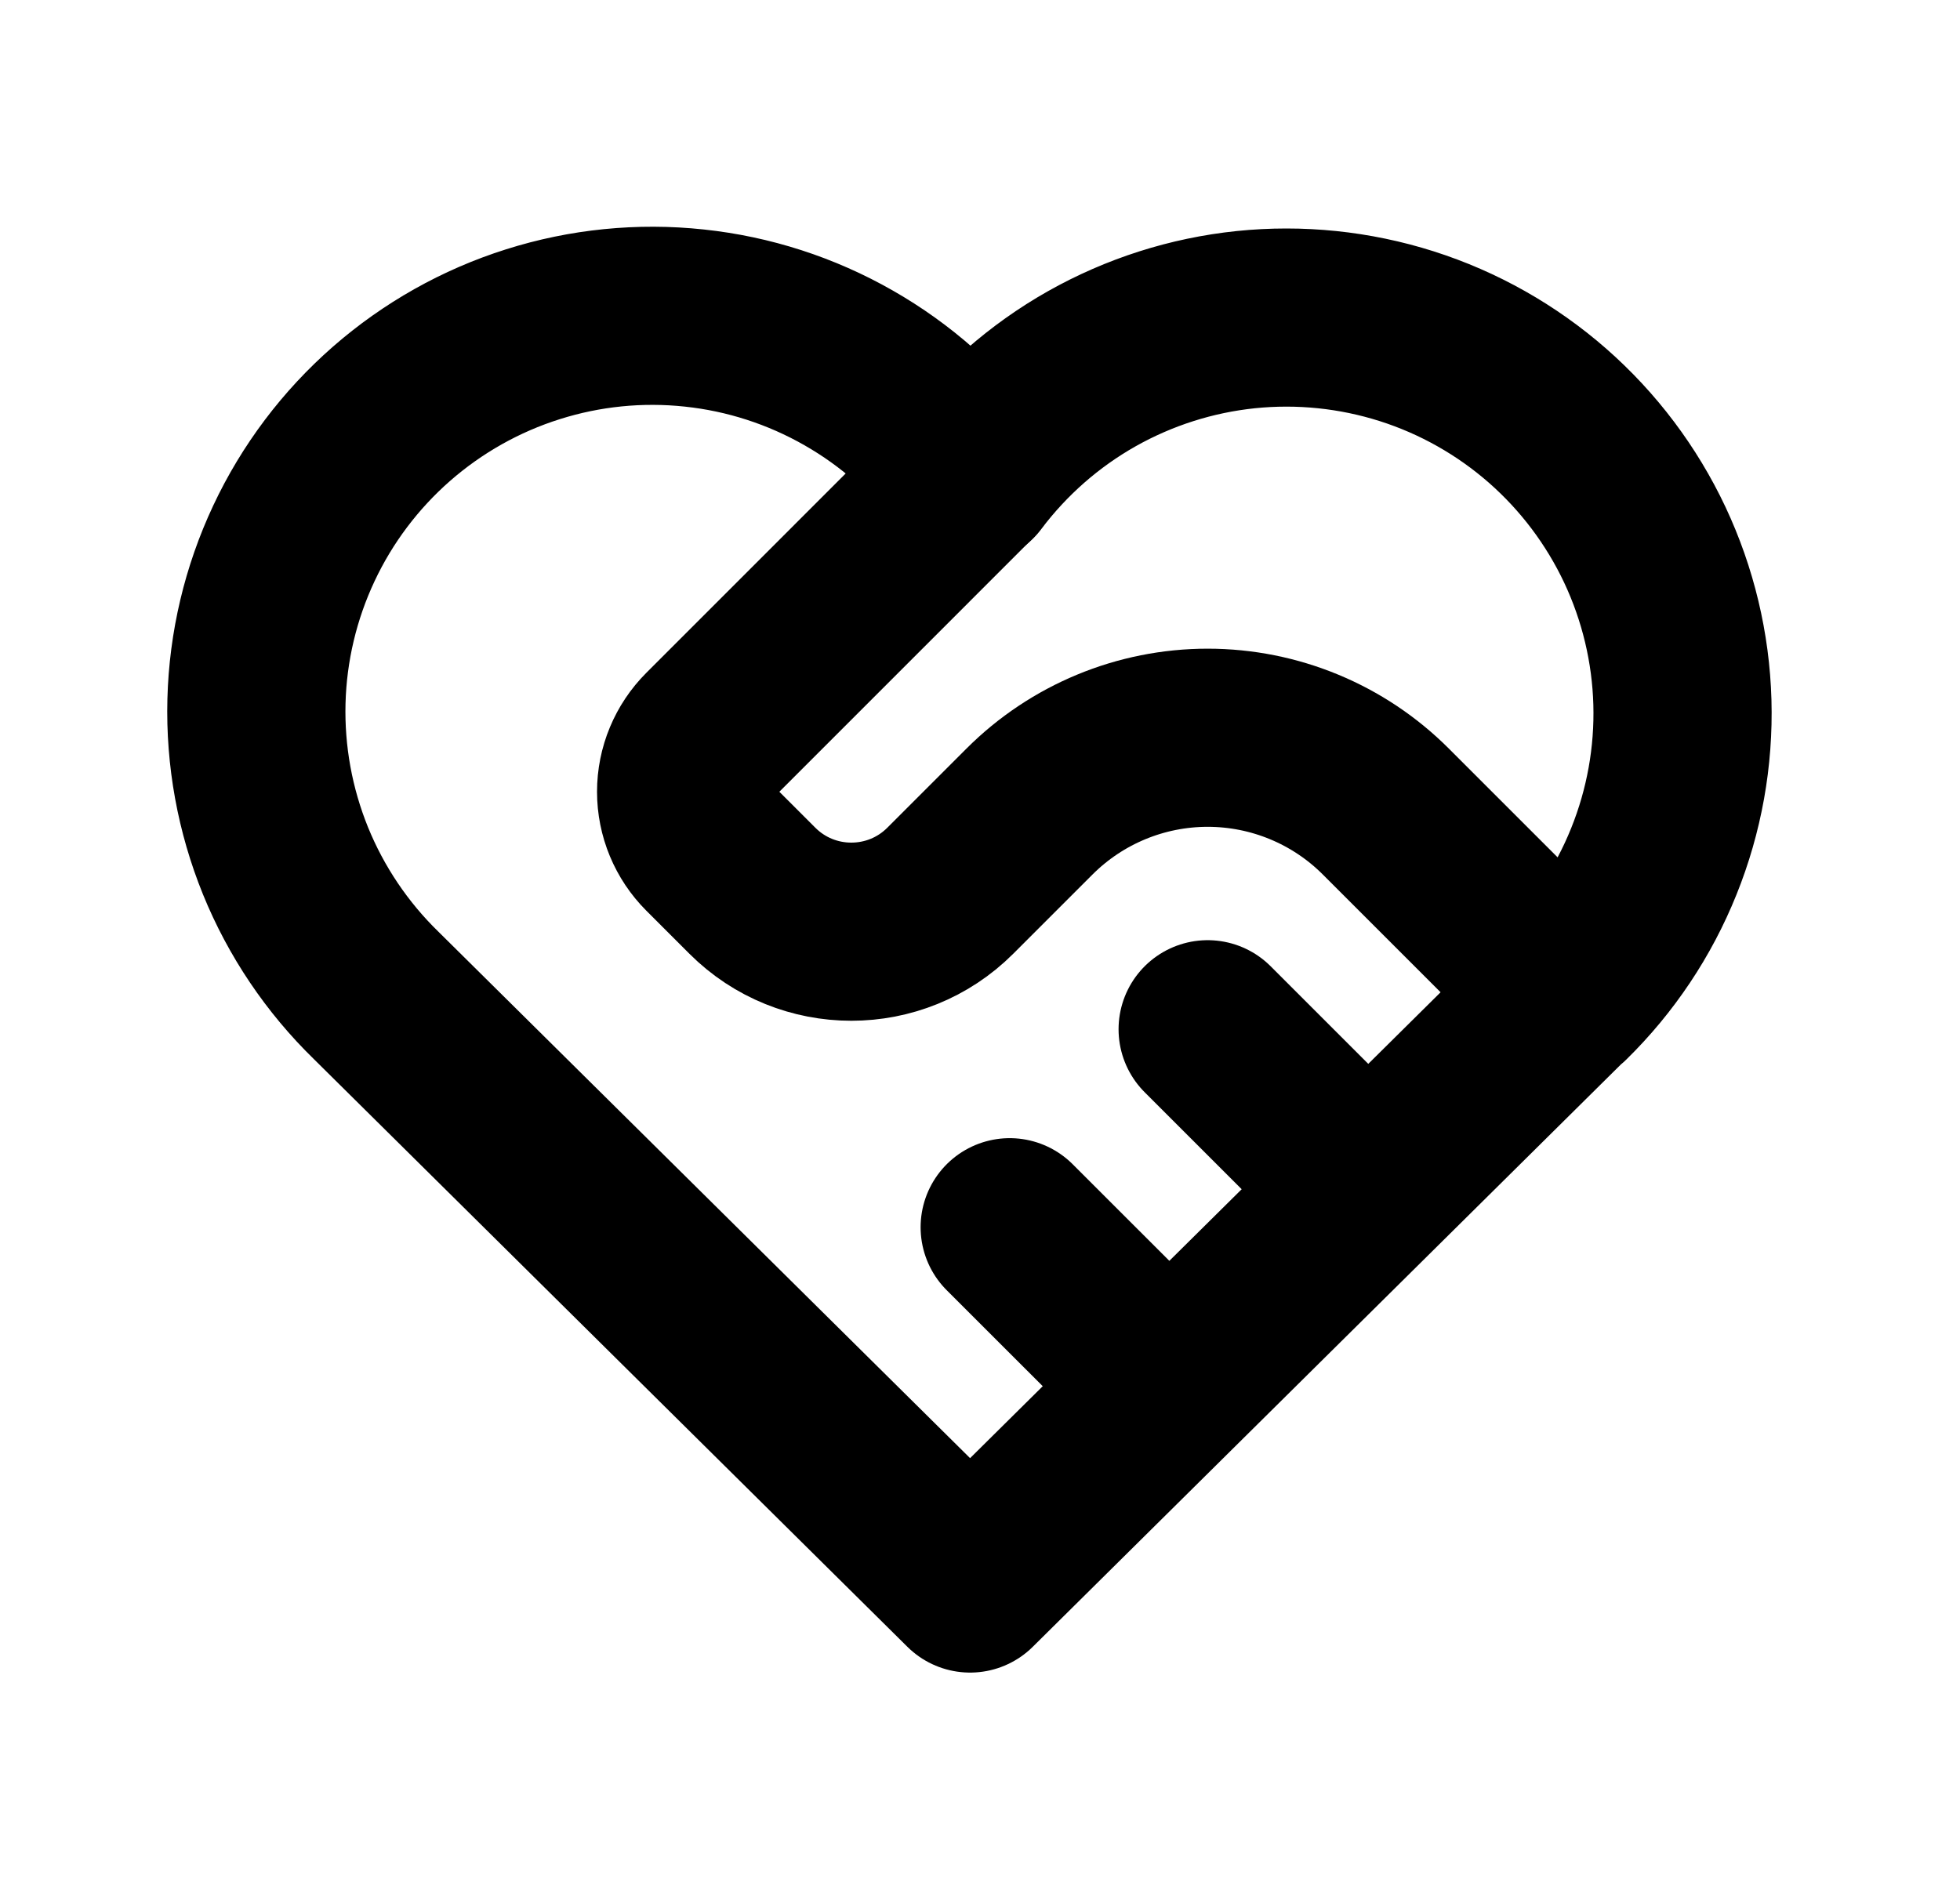
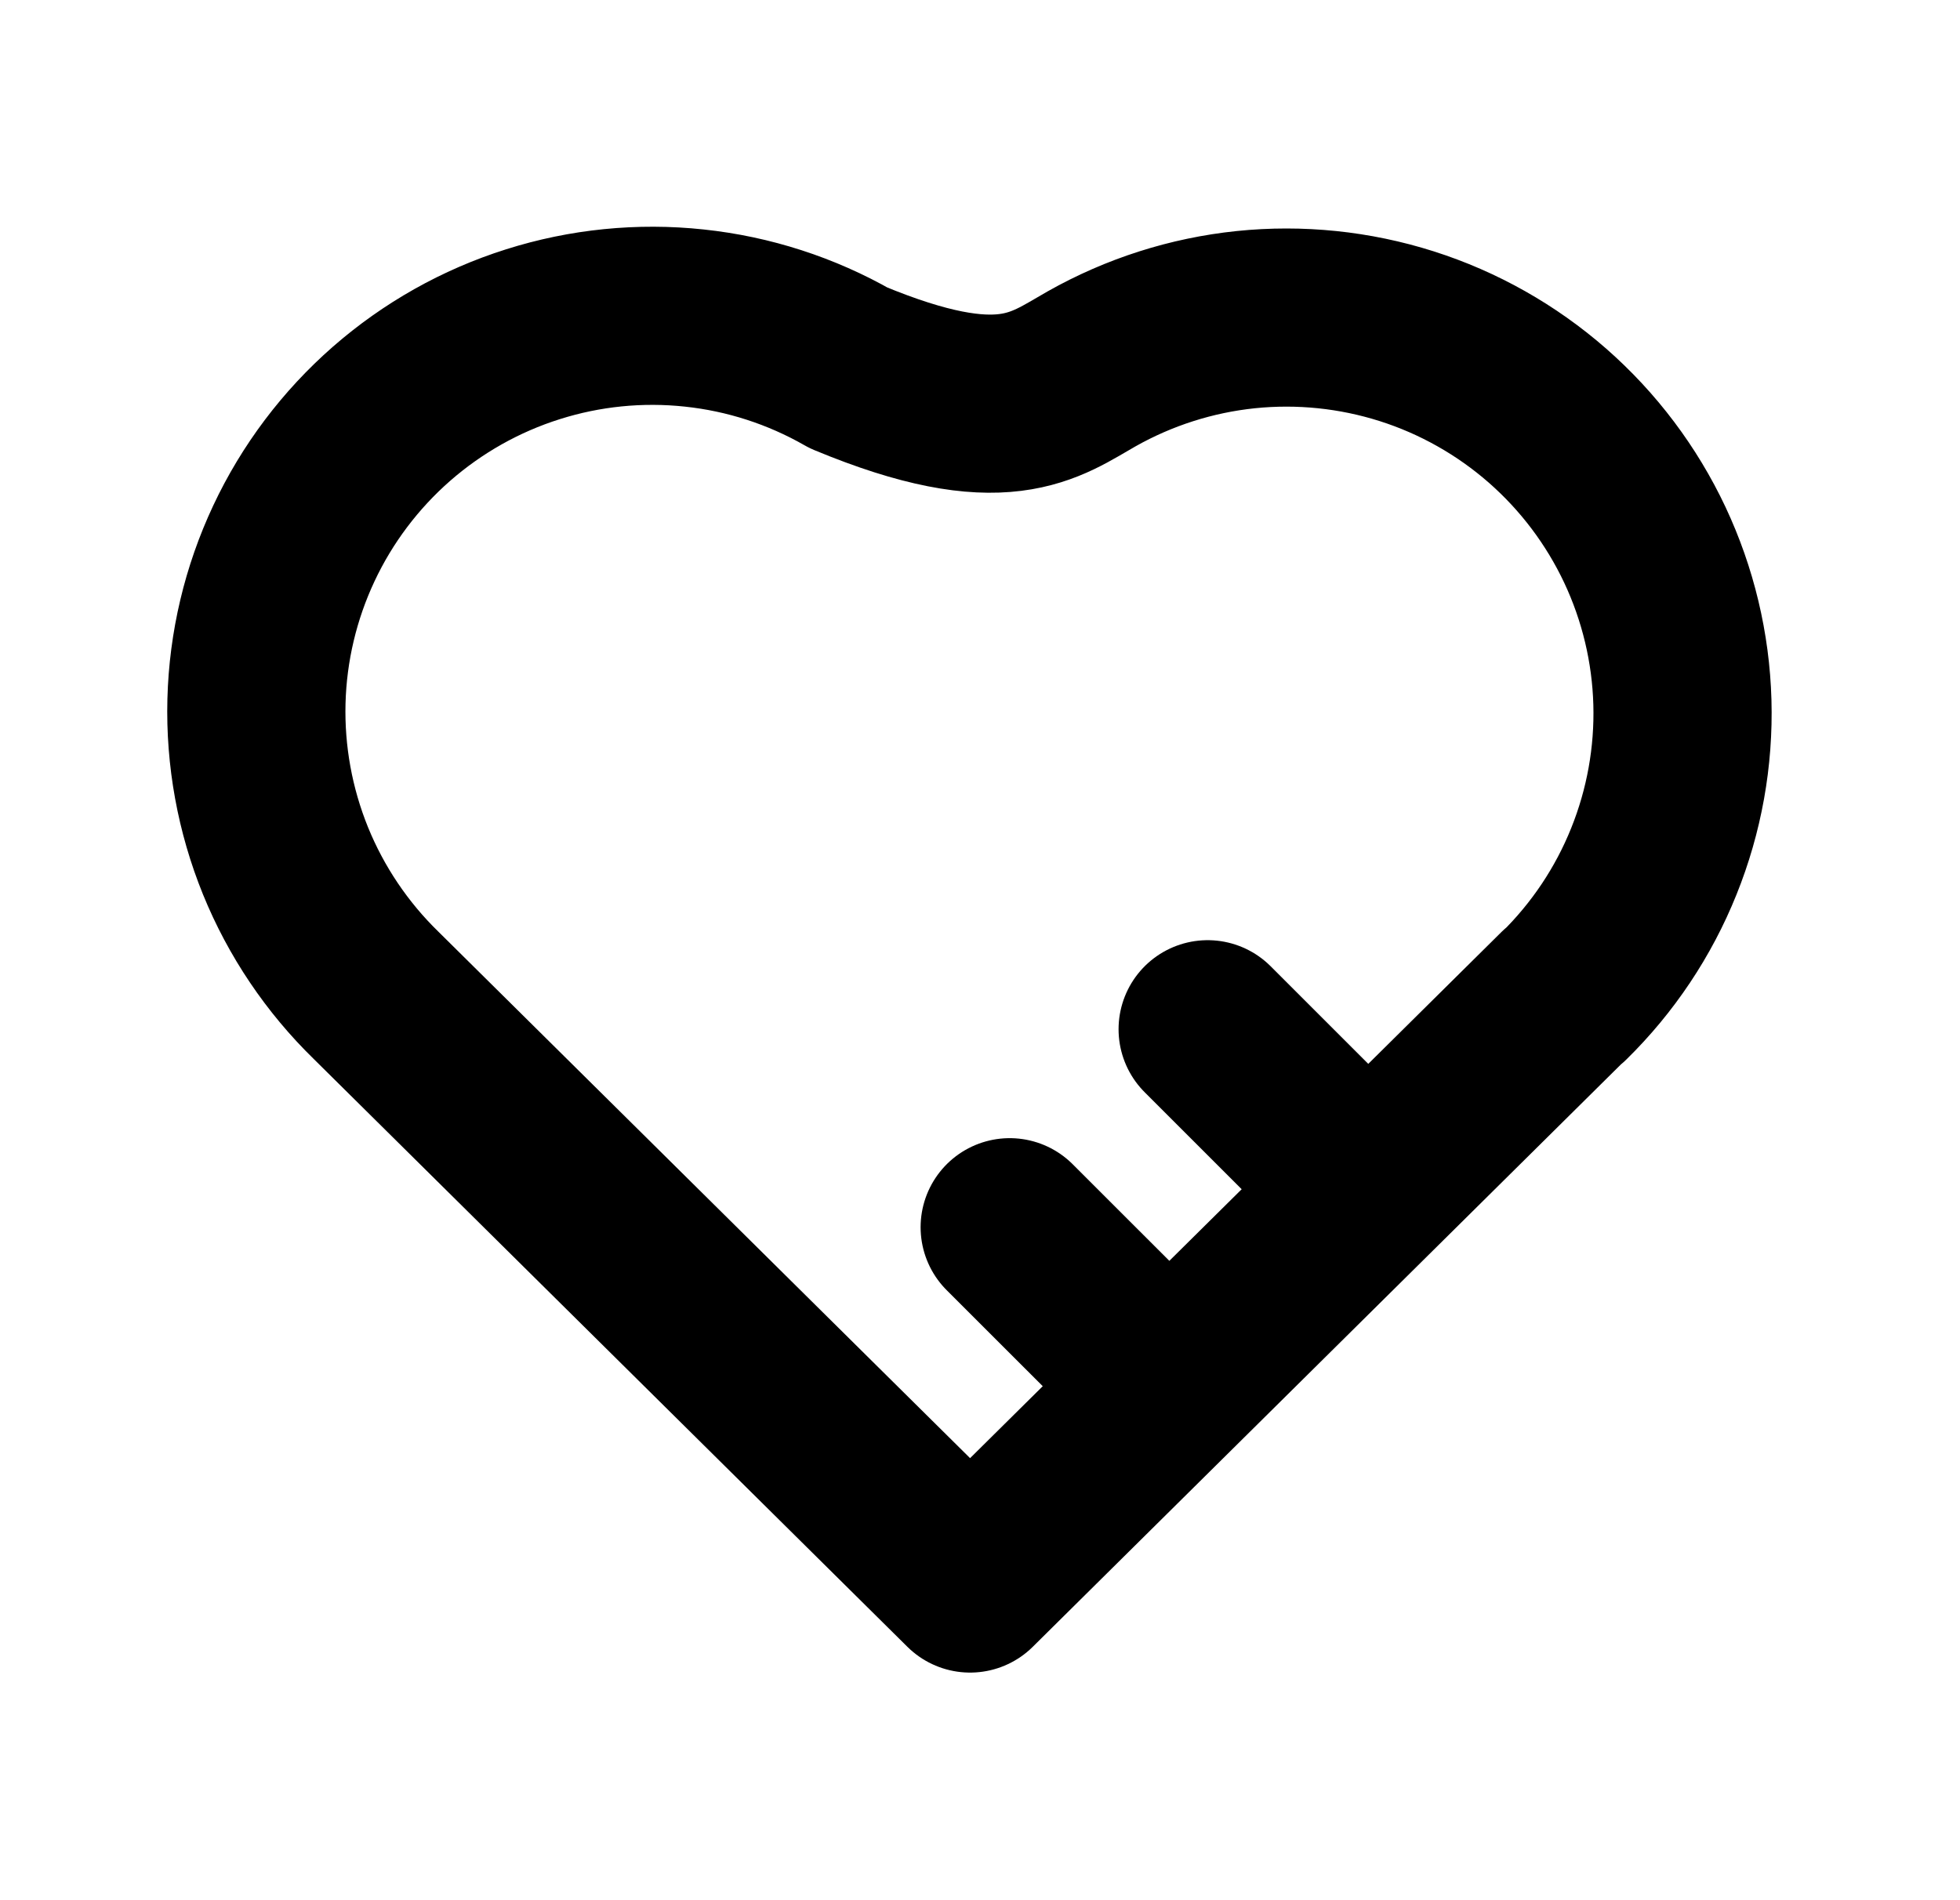
<svg xmlns="http://www.w3.org/2000/svg" width="33" height="32" viewBox="0 0 33 32" fill="none">
  <g clip-path="url(#clip0_28_56)">
-     <path d="M26.333 16.763L16.333 26.667L6.333 16.763C5.674 16.121 5.154 15.349 4.807 14.497C4.461 13.644 4.294 12.729 4.318 11.809C4.342 10.889 4.557 9.984 4.948 9.151C5.339 8.318 5.899 7.575 6.591 6.969C7.284 6.363 8.094 5.906 8.972 5.629C9.849 5.351 10.775 5.258 11.69 5.356C12.605 5.453 13.49 5.739 14.289 6.196C15.088 6.652 15.784 7.269 16.333 8.008C16.885 7.275 17.581 6.663 18.38 6.211C19.179 5.76 20.062 5.478 20.974 5.383C21.887 5.289 22.809 5.384 23.684 5.662C24.558 5.94 25.365 6.396 26.055 7C26.745 7.605 27.303 8.346 27.694 9.176C28.084 10.006 28.3 10.908 28.326 11.825C28.352 12.742 28.188 13.655 27.845 14.506C27.503 15.357 26.988 16.128 26.333 16.771" stroke="black" stroke-width="3" stroke-linecap="round" stroke-linejoin="round" />
-     <path d="M16.333 8L11.943 12.391C11.693 12.641 11.552 12.98 11.552 13.333C11.552 13.687 11.693 14.026 11.943 14.276L12.667 15C13.587 15.92 15.08 15.92 16 15L17.333 13.667C18.129 12.871 19.208 12.424 20.333 12.424C21.459 12.424 22.538 12.871 23.333 13.667L26.333 16.667" stroke="black" stroke-width="3" stroke-linecap="round" stroke-linejoin="round" />
+     <path d="M26.333 16.763L16.333 26.667L6.333 16.763C5.674 16.121 5.154 15.349 4.807 14.497C4.461 13.644 4.294 12.729 4.318 11.809C4.342 10.889 4.557 9.984 4.948 9.151C5.339 8.318 5.899 7.575 6.591 6.969C7.284 6.363 8.094 5.906 8.972 5.629C9.849 5.351 10.775 5.258 11.69 5.356C12.605 5.453 13.49 5.739 14.289 6.196C16.885 7.275 17.581 6.663 18.38 6.211C19.179 5.76 20.062 5.478 20.974 5.383C21.887 5.289 22.809 5.384 23.684 5.662C24.558 5.94 25.365 6.396 26.055 7C26.745 7.605 27.303 8.346 27.694 9.176C28.084 10.006 28.3 10.908 28.326 11.825C28.352 12.742 28.188 13.655 27.845 14.506C27.503 15.357 26.988 16.128 26.333 16.771" stroke="black" stroke-width="3" stroke-linecap="round" stroke-linejoin="round" />
    <path d="M17 20.667L19.667 23.333" stroke="black" stroke-width="3" stroke-linecap="round" stroke-linejoin="round" />
    <path d="M20.333 17.333L23 20" stroke="black" stroke-width="3" stroke-linecap="round" stroke-linejoin="round" />
  </g>
  <defs>
    <clipPath id="clip0_28_56">
      <rect width="32" height="32" fill="white" transform="translate(0.333)" />
    </clipPath>
  </defs>
</svg>